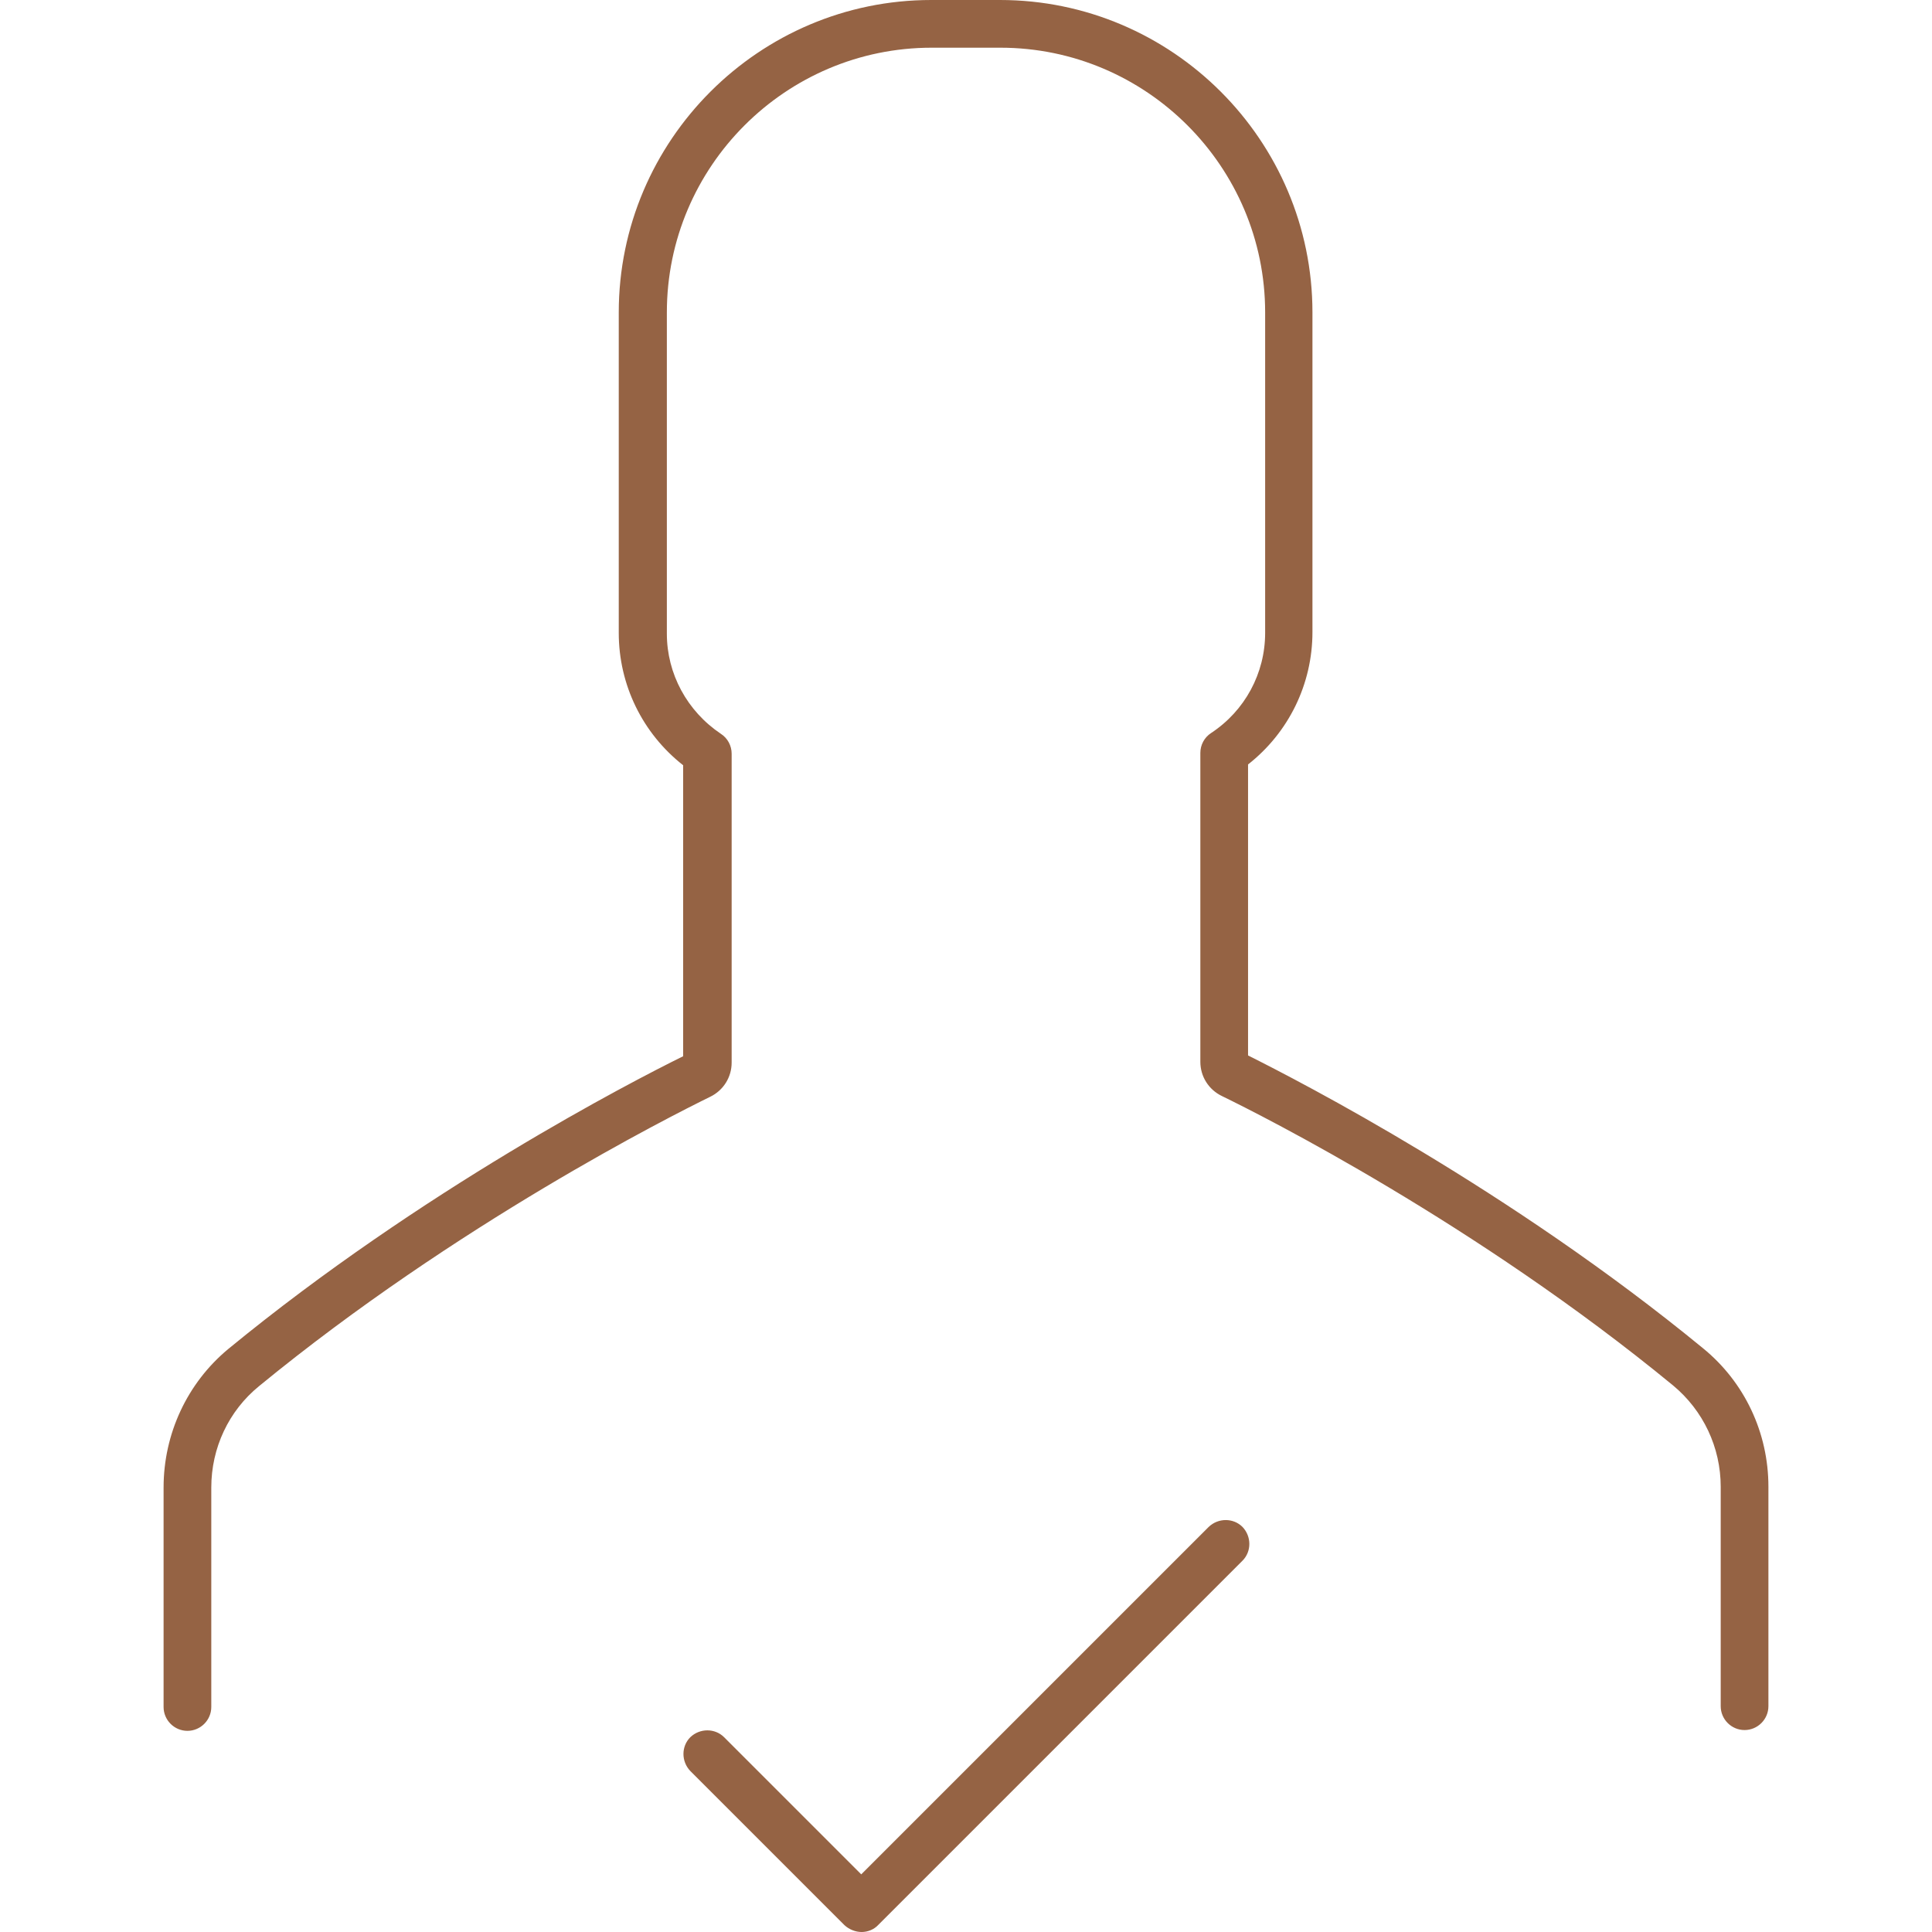
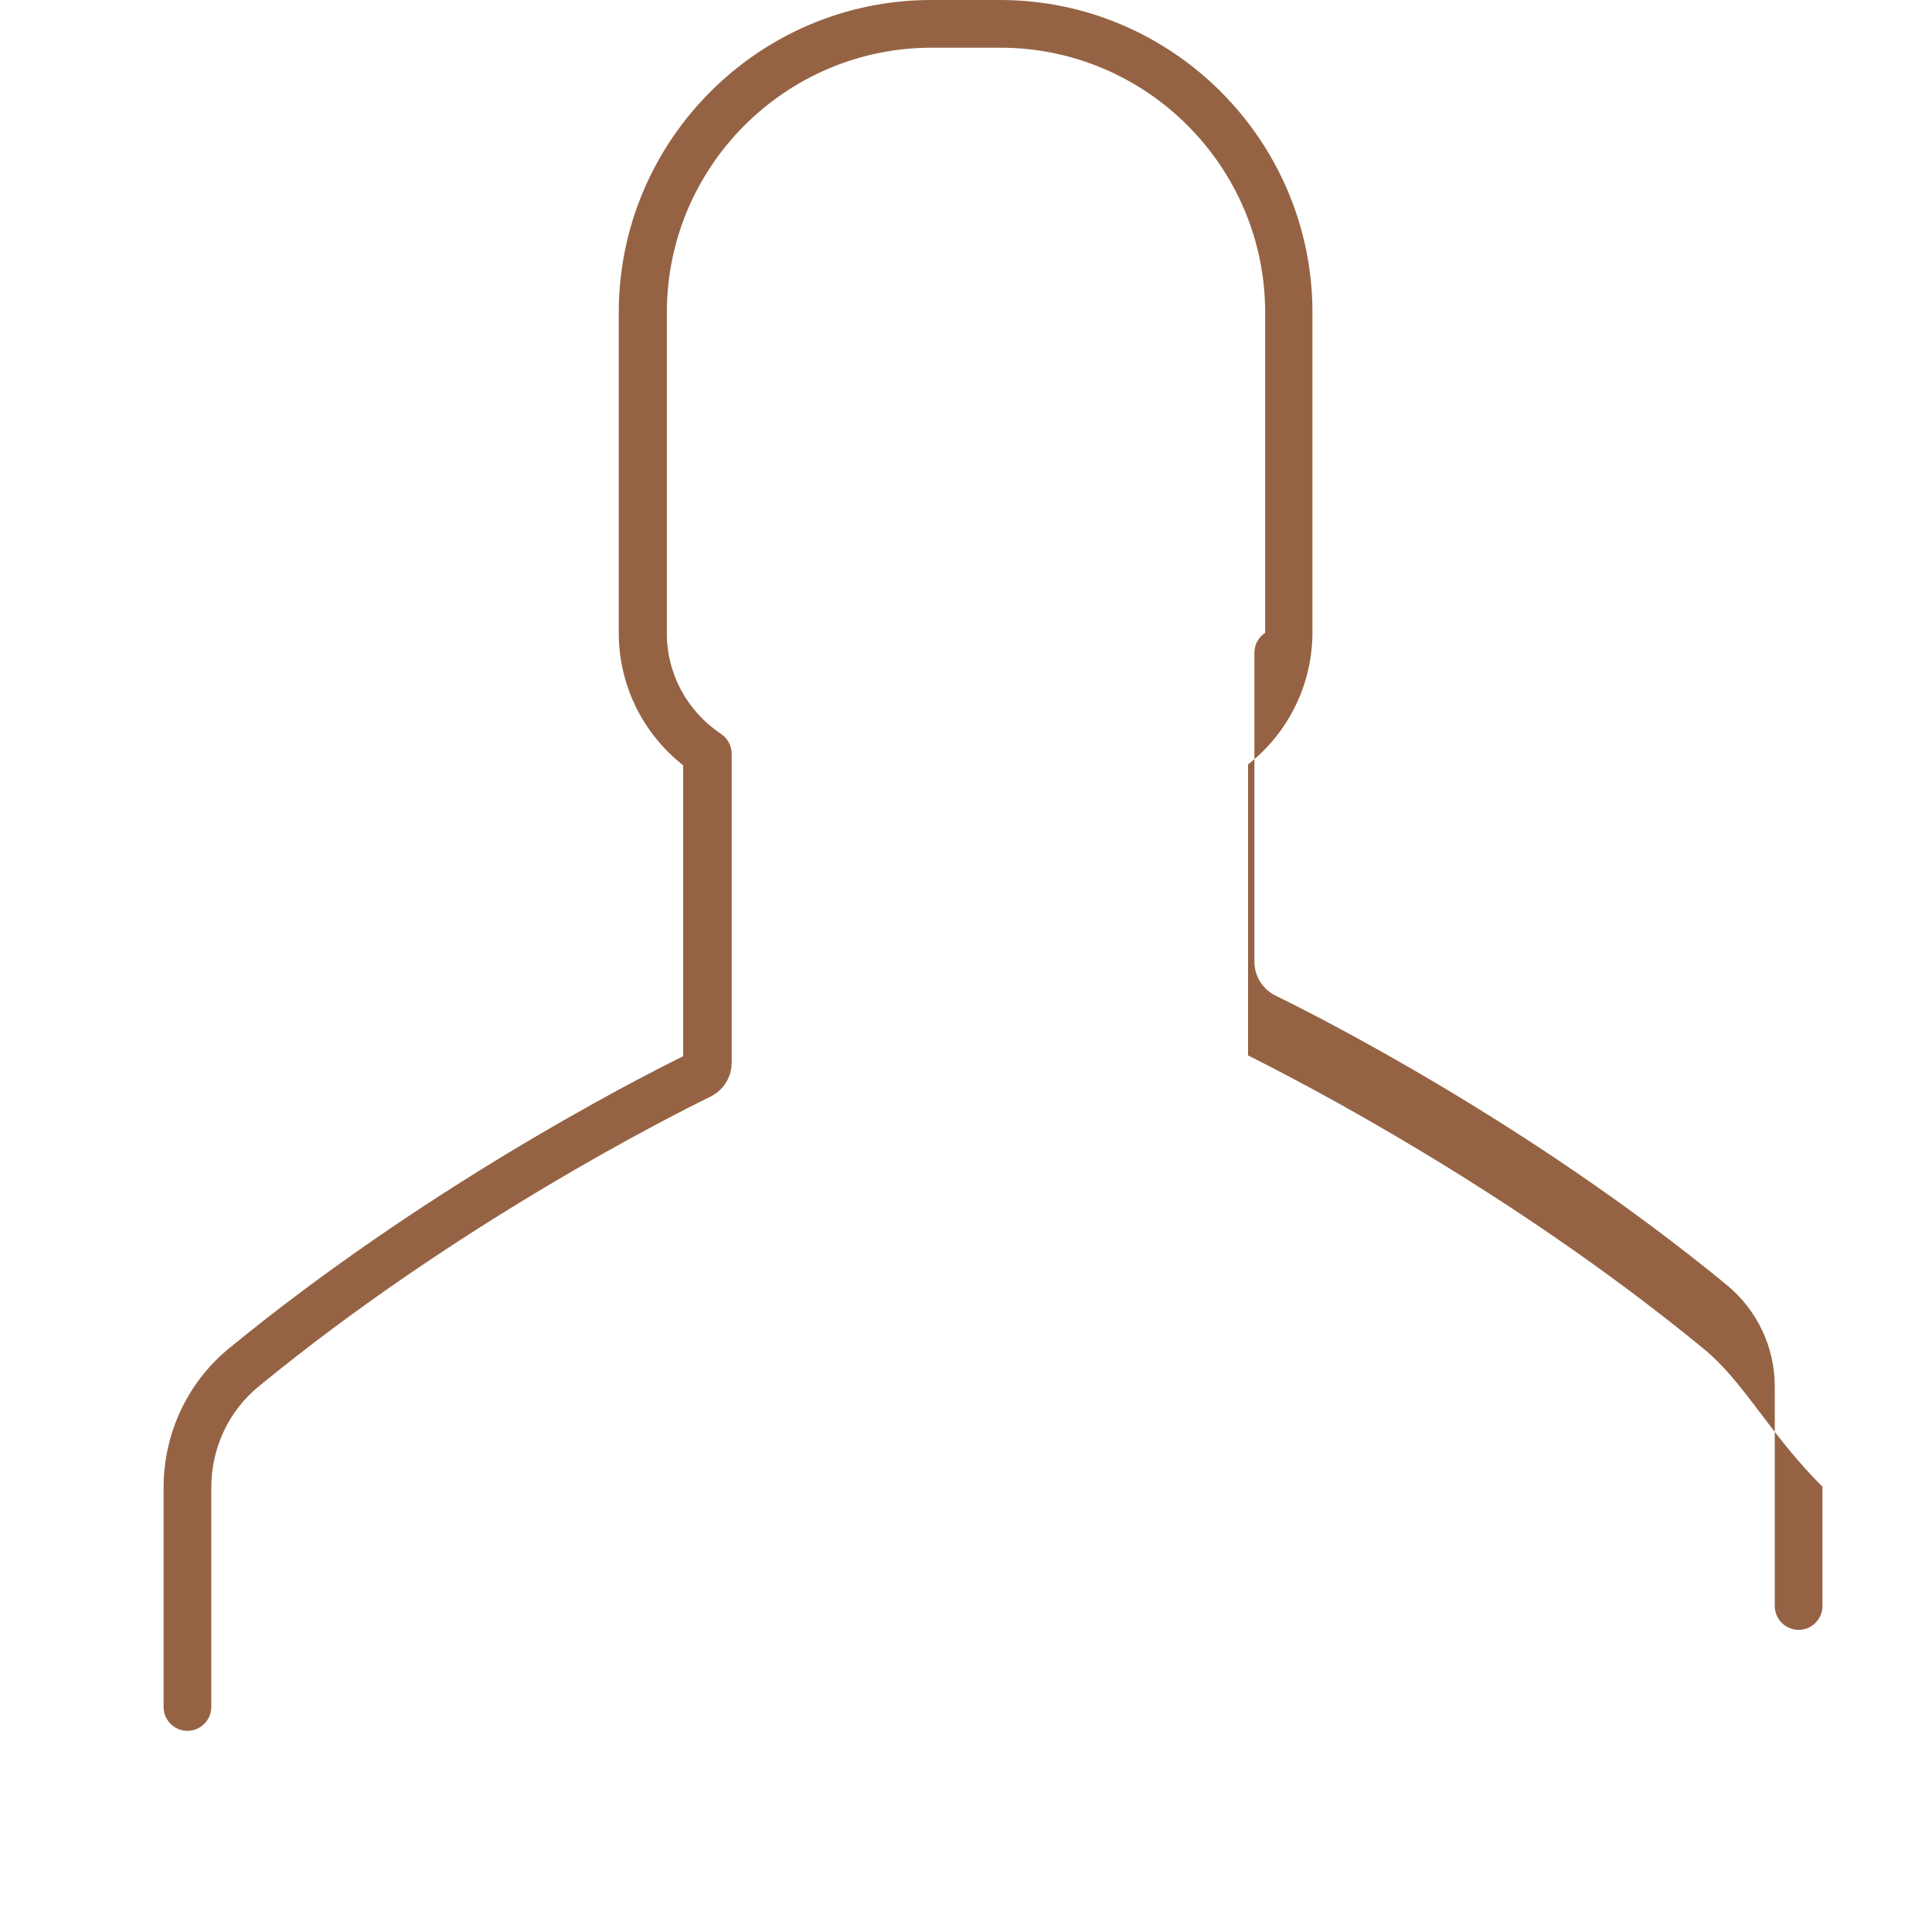
<svg xmlns="http://www.w3.org/2000/svg" id="Layer_1" x="0px" y="0px" viewBox="0 0 486 486" style="enable-background:new 0 0 486 486;" xml:space="preserve" width="512" height="512" class="">
  <g>
    <g>
      <g>
-         <path d="M428.45,339.2c-48.7-40-101.3-67.1-114.5-73.7v-73.2c10.2-8,16.2-20.2,16.2-33.3V78.6c0-43.3-35.3-78.6-78.6-78.6h-17.3 c-43.3,0-78.6,35.3-78.6,78.6v80.6c0,13.1,6,25.3,16.2,33.3v73.2c-13.2,6.5-65.8,33.7-114.5,73.7c-10.2,8.5-16.2,21.2-16.2,34.8 v55.2c0,3.3,2.7,6,6,6s6-2.7,6-6v-55.2c0-10,4.4-19.3,12-25.5c49.6-40.7,103.3-67.8,113.5-72.8c3.3-1.6,5.4-4.9,5.4-8.6v-77.7 c0-2-1-3.9-2.7-5c-8.5-5.7-13.6-15.1-13.6-25.2V78.6c0-36.7,29.9-66.6,66.6-66.6h17.3c36.7,0,66.6,29.9,66.6,66.6v80.6 c0,10.2-5.1,19.6-13.6,25.2c-1.7,1.1-2.7,3-2.7,5v77.7c0,3.7,2.1,7,5.4,8.6c10.3,5,64,32.1,113.5,72.8c7.6,6.3,12,15.6,12,25.5 v55.2c0,3.3,2.7,6,6,6s6-2.7,6-6V374C444.85,360.4,438.85,347.7,428.45,339.2z" data-original="#000000" class="active-path" data-old_color="#000000" style="fill:#956344" />
+         <path d="M428.45,339.2c-48.7-40-101.3-67.1-114.5-73.7v-73.2c10.2-8,16.2-20.2,16.2-33.3V78.6c0-43.3-35.3-78.6-78.6-78.6h-17.3 c-43.3,0-78.6,35.3-78.6,78.6v80.6c0,13.1,6,25.3,16.2,33.3v73.2c-13.2,6.5-65.8,33.7-114.5,73.7c-10.2,8.5-16.2,21.2-16.2,34.8 v55.2c0,3.3,2.7,6,6,6s6-2.7,6-6v-55.2c0-10,4.4-19.3,12-25.5c49.6-40.7,103.3-67.8,113.5-72.8c3.3-1.6,5.4-4.9,5.4-8.6v-77.7 c0-2-1-3.9-2.7-5c-8.5-5.7-13.6-15.1-13.6-25.2V78.6c0-36.7,29.9-66.6,66.6-66.6h17.3c36.7,0,66.6,29.9,66.6,66.6v80.6 c-1.7,1.1-2.7,3-2.7,5v77.7c0,3.7,2.1,7,5.4,8.6c10.3,5,64,32.1,113.5,72.8c7.6,6.3,12,15.6,12,25.5 v55.2c0,3.3,2.7,6,6,6s6-2.7,6-6V374C444.85,360.4,438.85,347.7,428.45,339.2z" data-original="#000000" class="active-path" data-old_color="#000000" style="fill:#956344" />
      </g>
    </g>
    <g>
      <g>
-         <path d="M312.55,384.1c-2.3-2.3-6.1-2.3-8.5,0l-87.4,87.4l-34.5-34.5c-2.3-2.3-6.1-2.3-8.5,0c-2.3,2.3-2.3,6.1,0,8.5l38.8,38.8 c1.2,1.1,2.8,1.7,4.3,1.7s3.1-0.6,4.2-1.8l91.6-91.6C314.85,390.3,314.85,386.5,312.55,384.1z" data-original="#000000" class="active-path" data-old_color="#000000" style="fill:#956344" />
-       </g>
+         </g>
    </g>
  </g>
</svg>